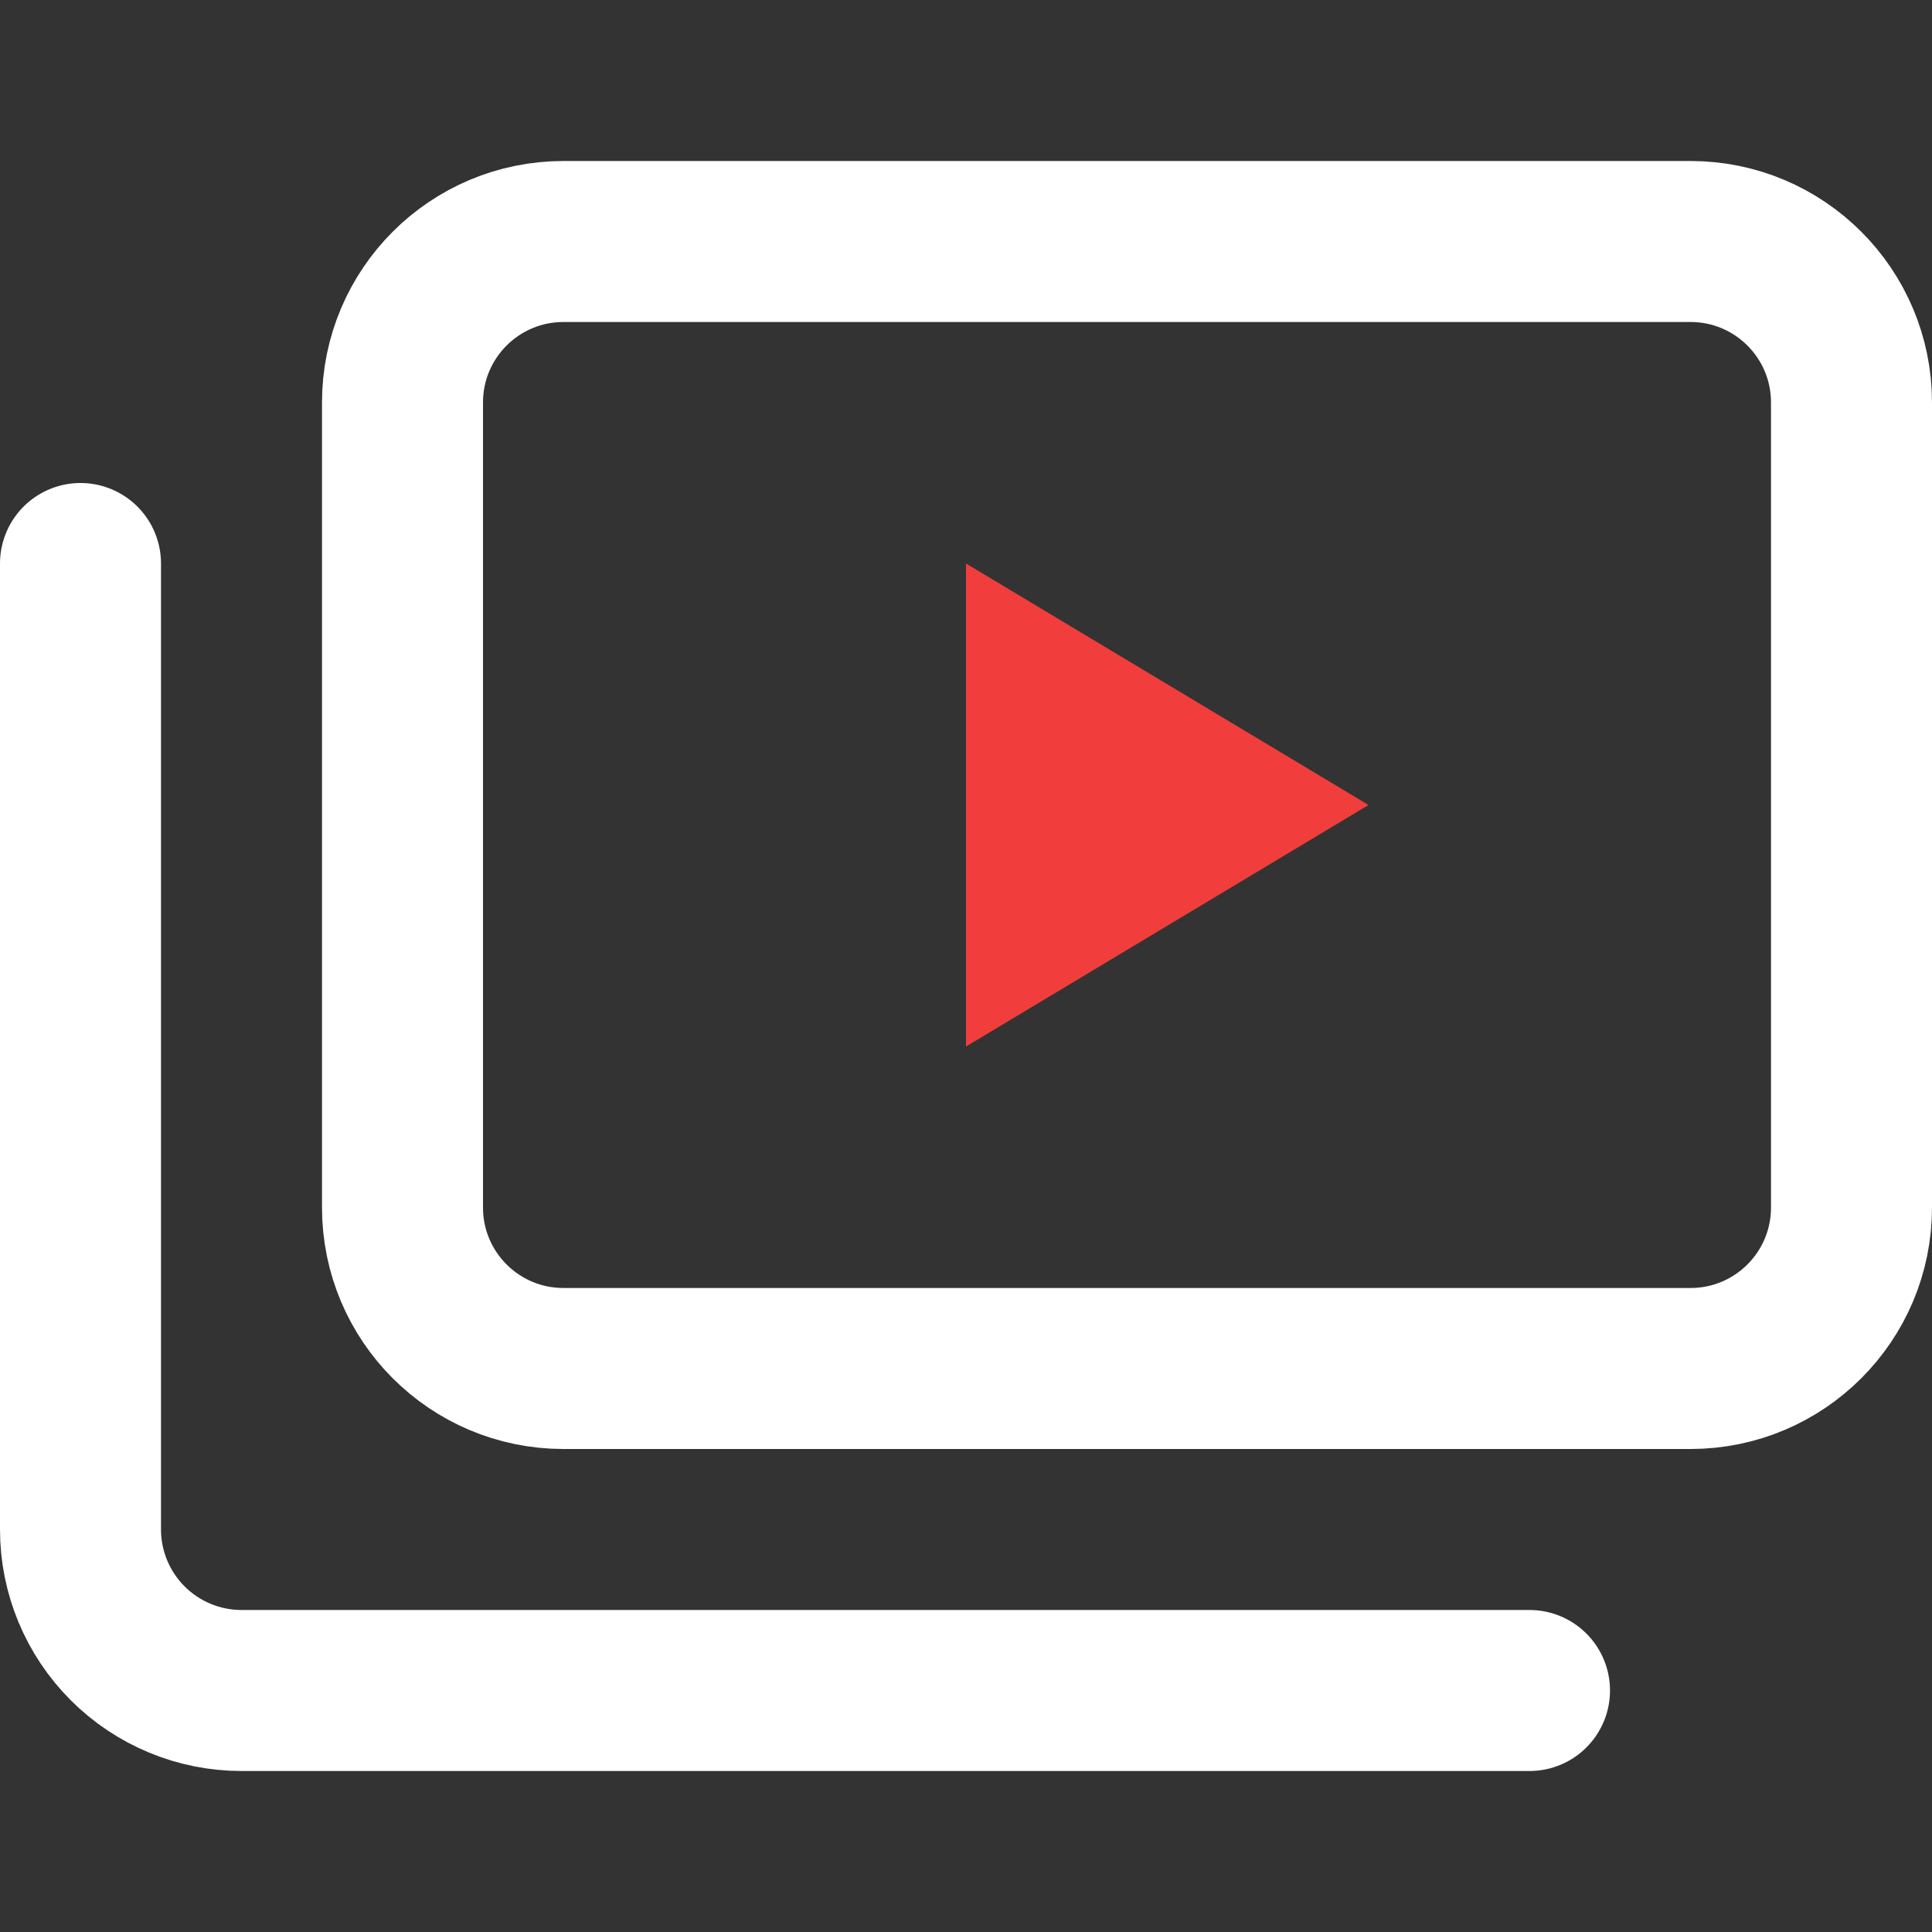
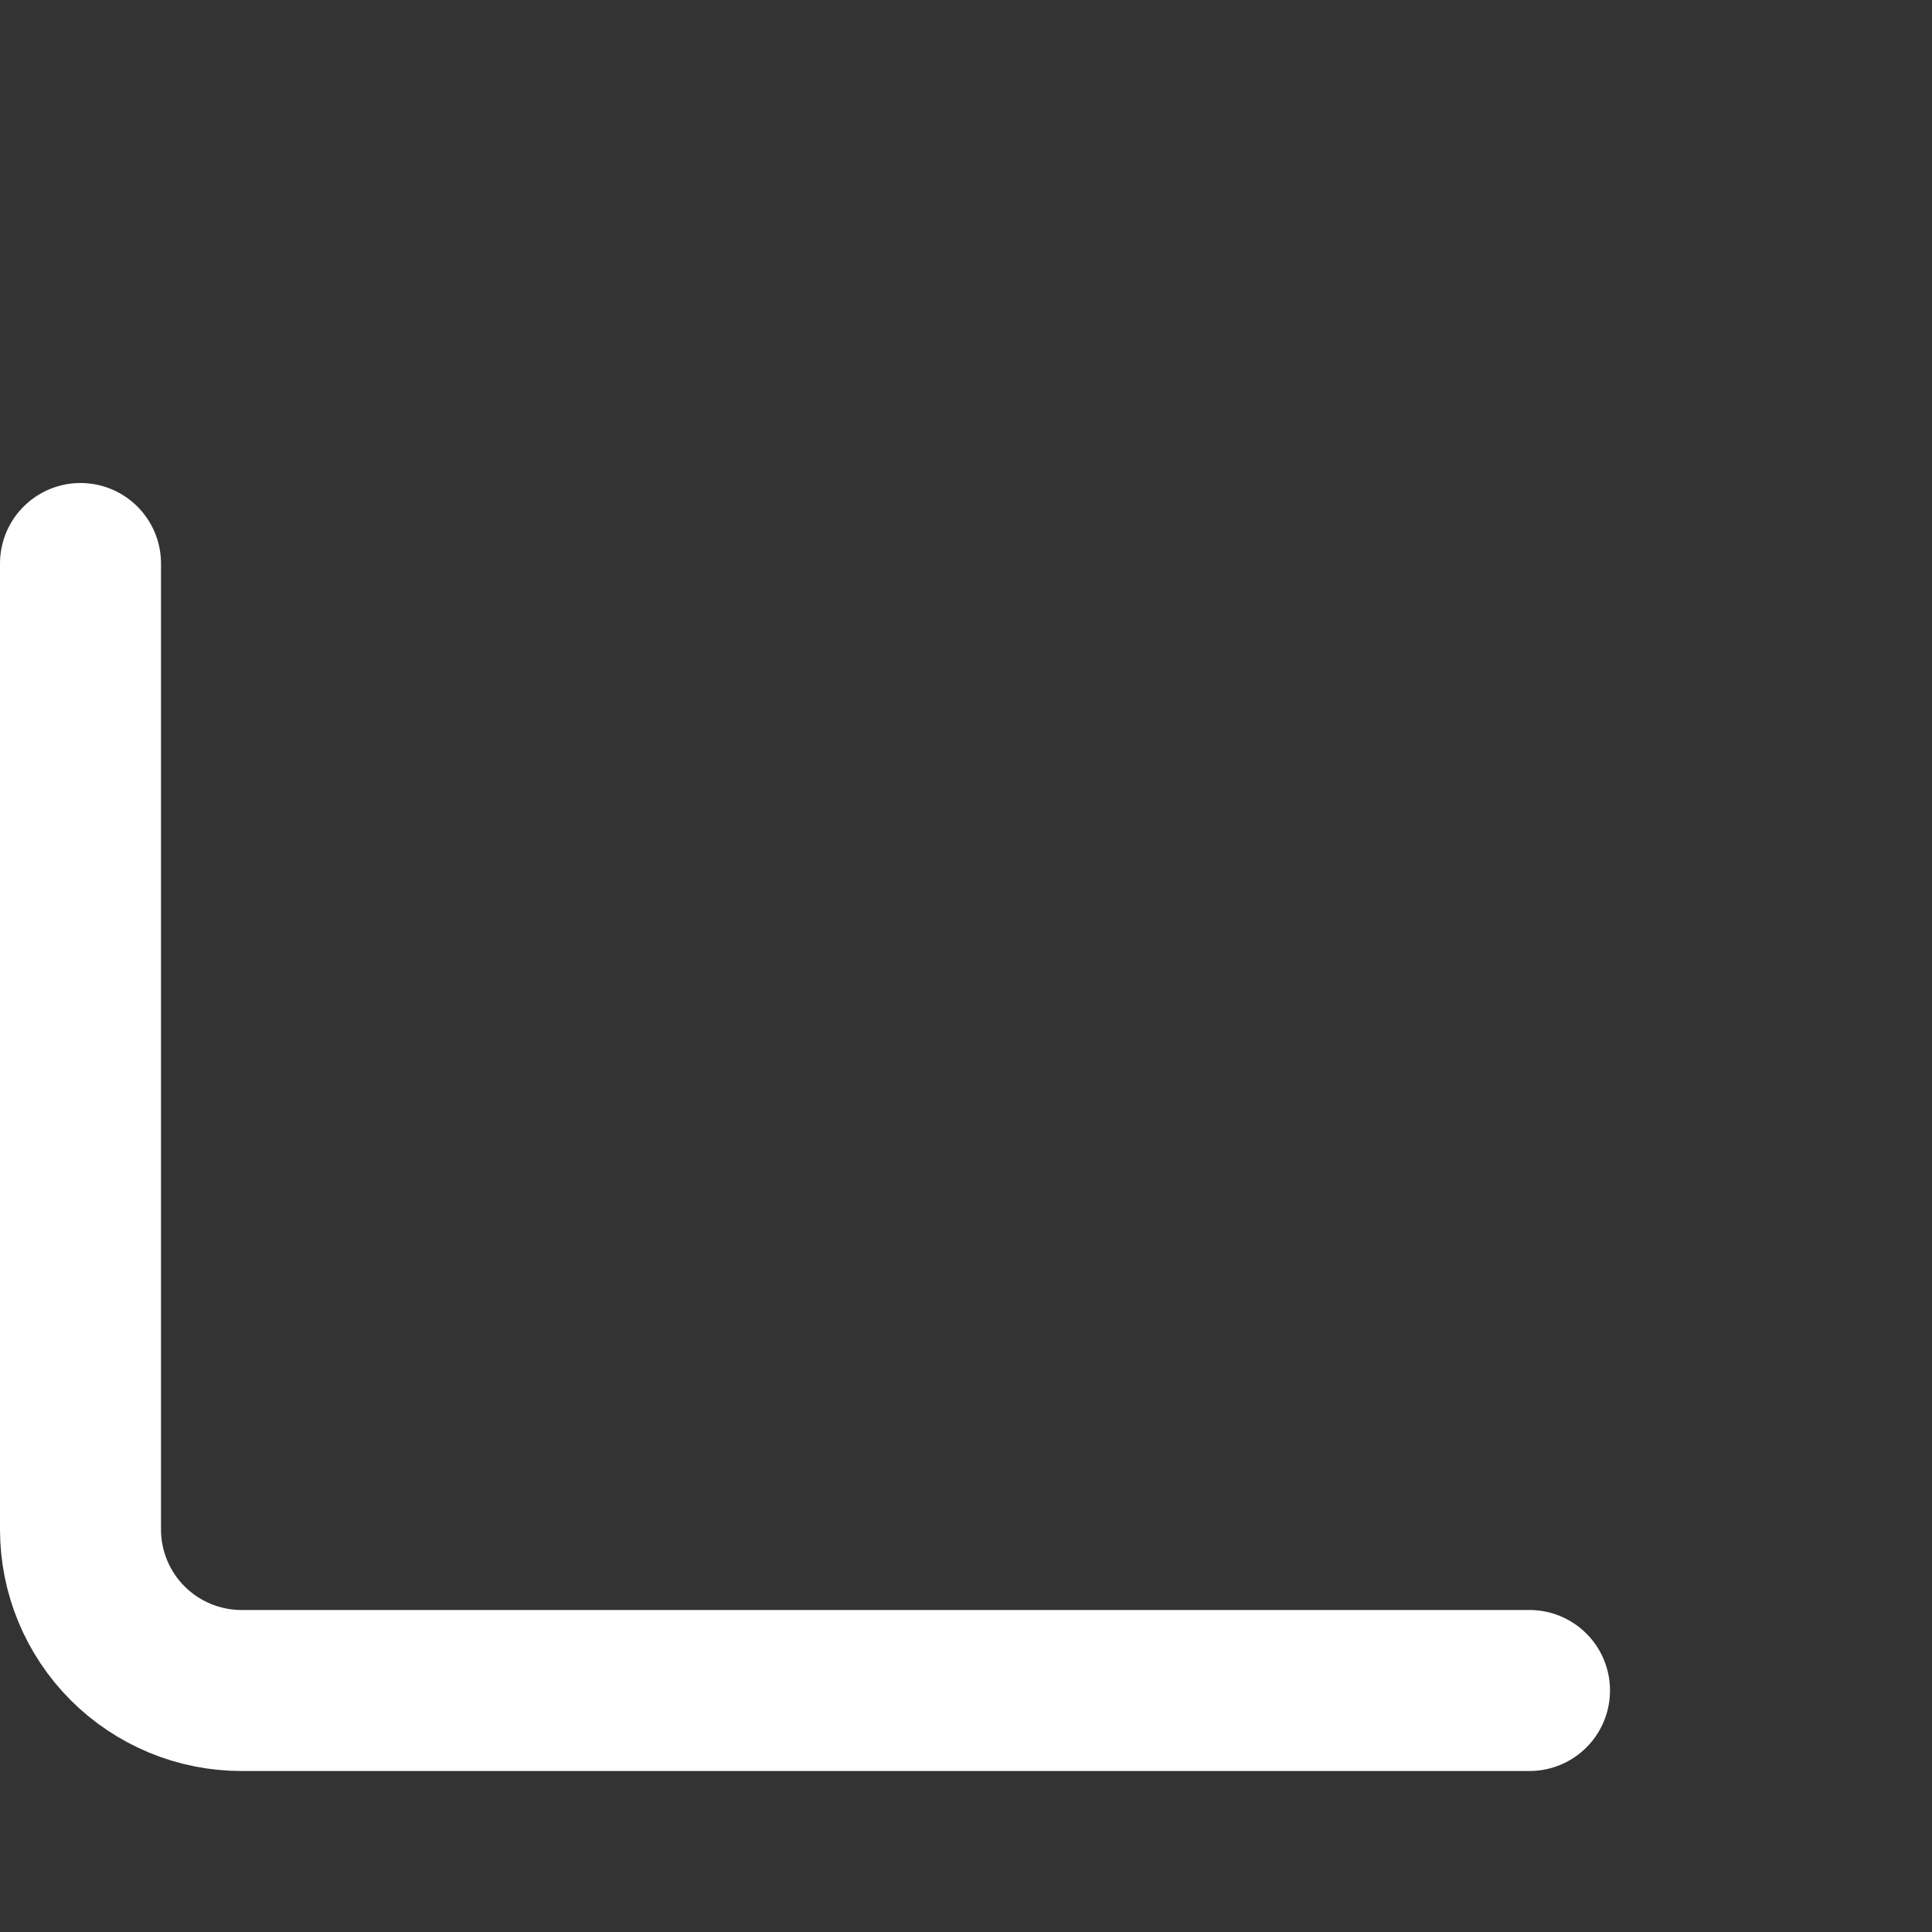
<svg xmlns="http://www.w3.org/2000/svg" width="24" height="24" viewBox="0 0 24 24" fill="none">
  <rect x="0" y="0" width="24" height="24" fill="#333333" stroke="none" />
-   <path d="M21 3H7C5.895 3 5 3.895 5 5V15C5 16.105 5.895 17 7 17H21C22.105 17 23 16.105 23 15V5C23 3.895 22.105 3 21 3Z" stroke="white" stroke-width="2" stroke-miterlimit="10" stroke-linecap="round" stroke-linejoin="round" />
  <path d="M1 7V19C1 19.53 1.211 20.039 1.586 20.414C1.961 20.789 2.47 21 3 21H19" stroke="white" stroke-width="2" stroke-miterlimit="10" stroke-linecap="round" stroke-linejoin="round" />
-   <path d="M12 7L17 10L12 13V7Z" fill="#F13E3D" />
</svg>